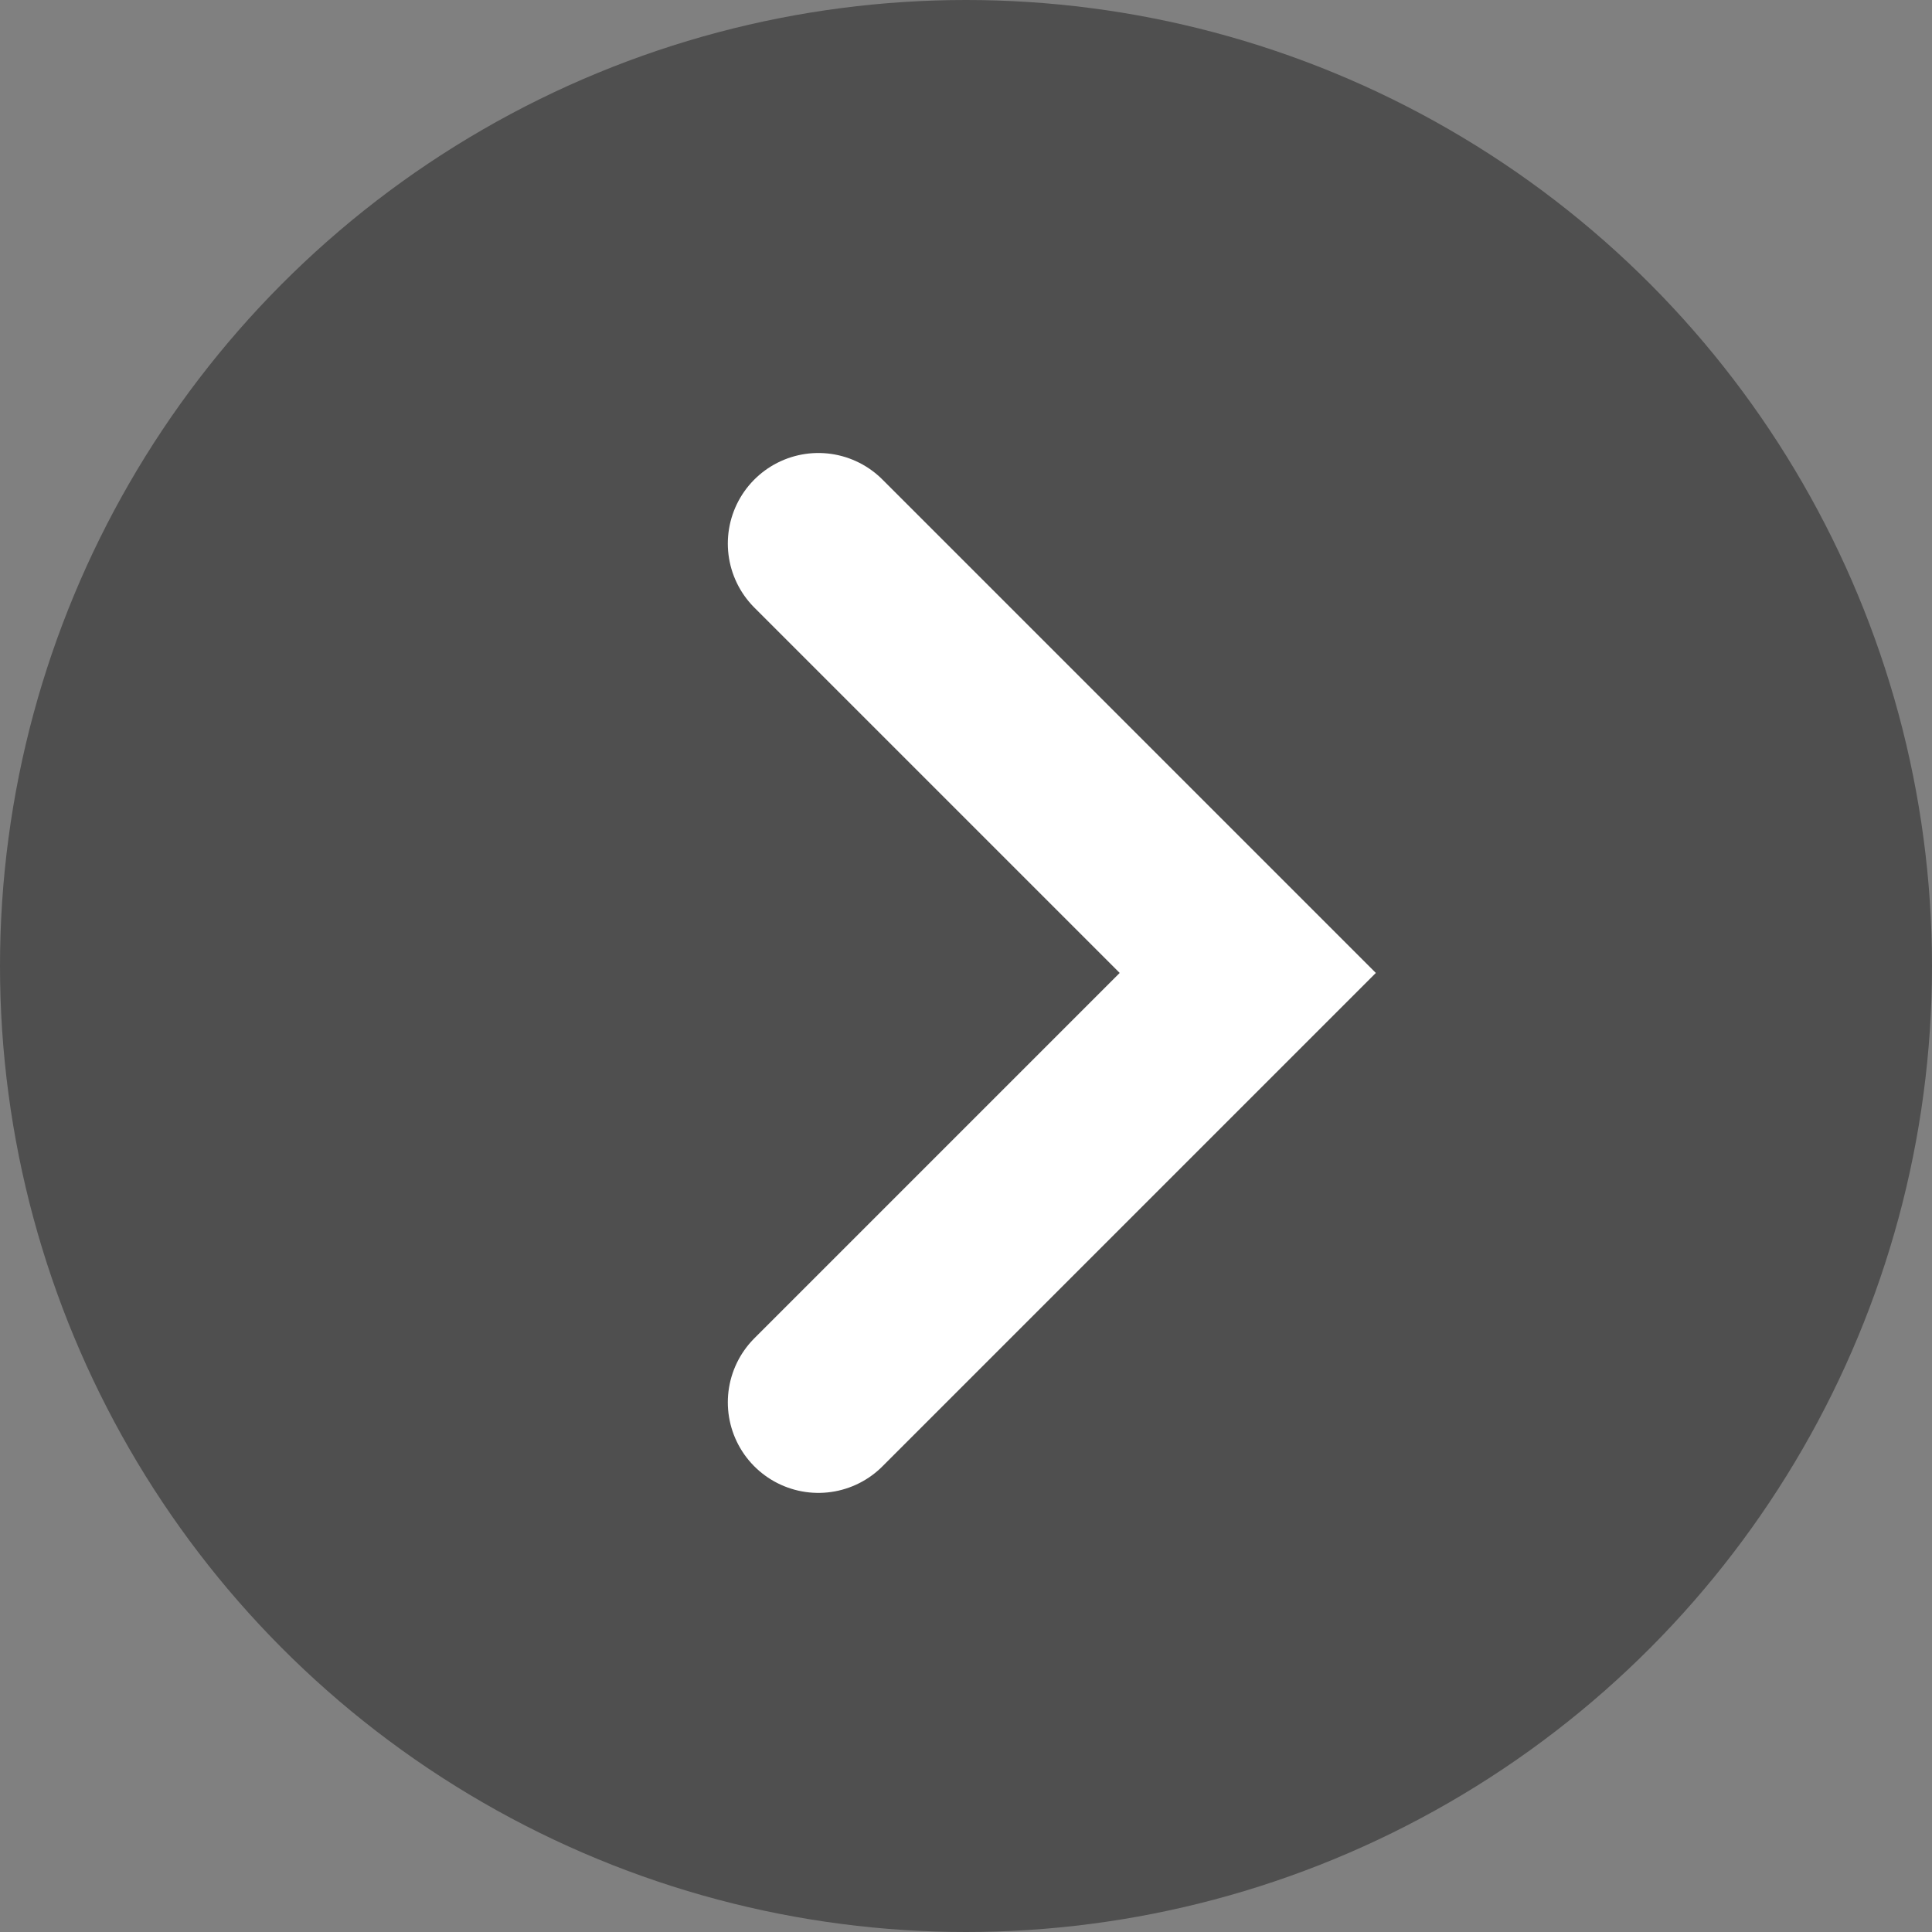
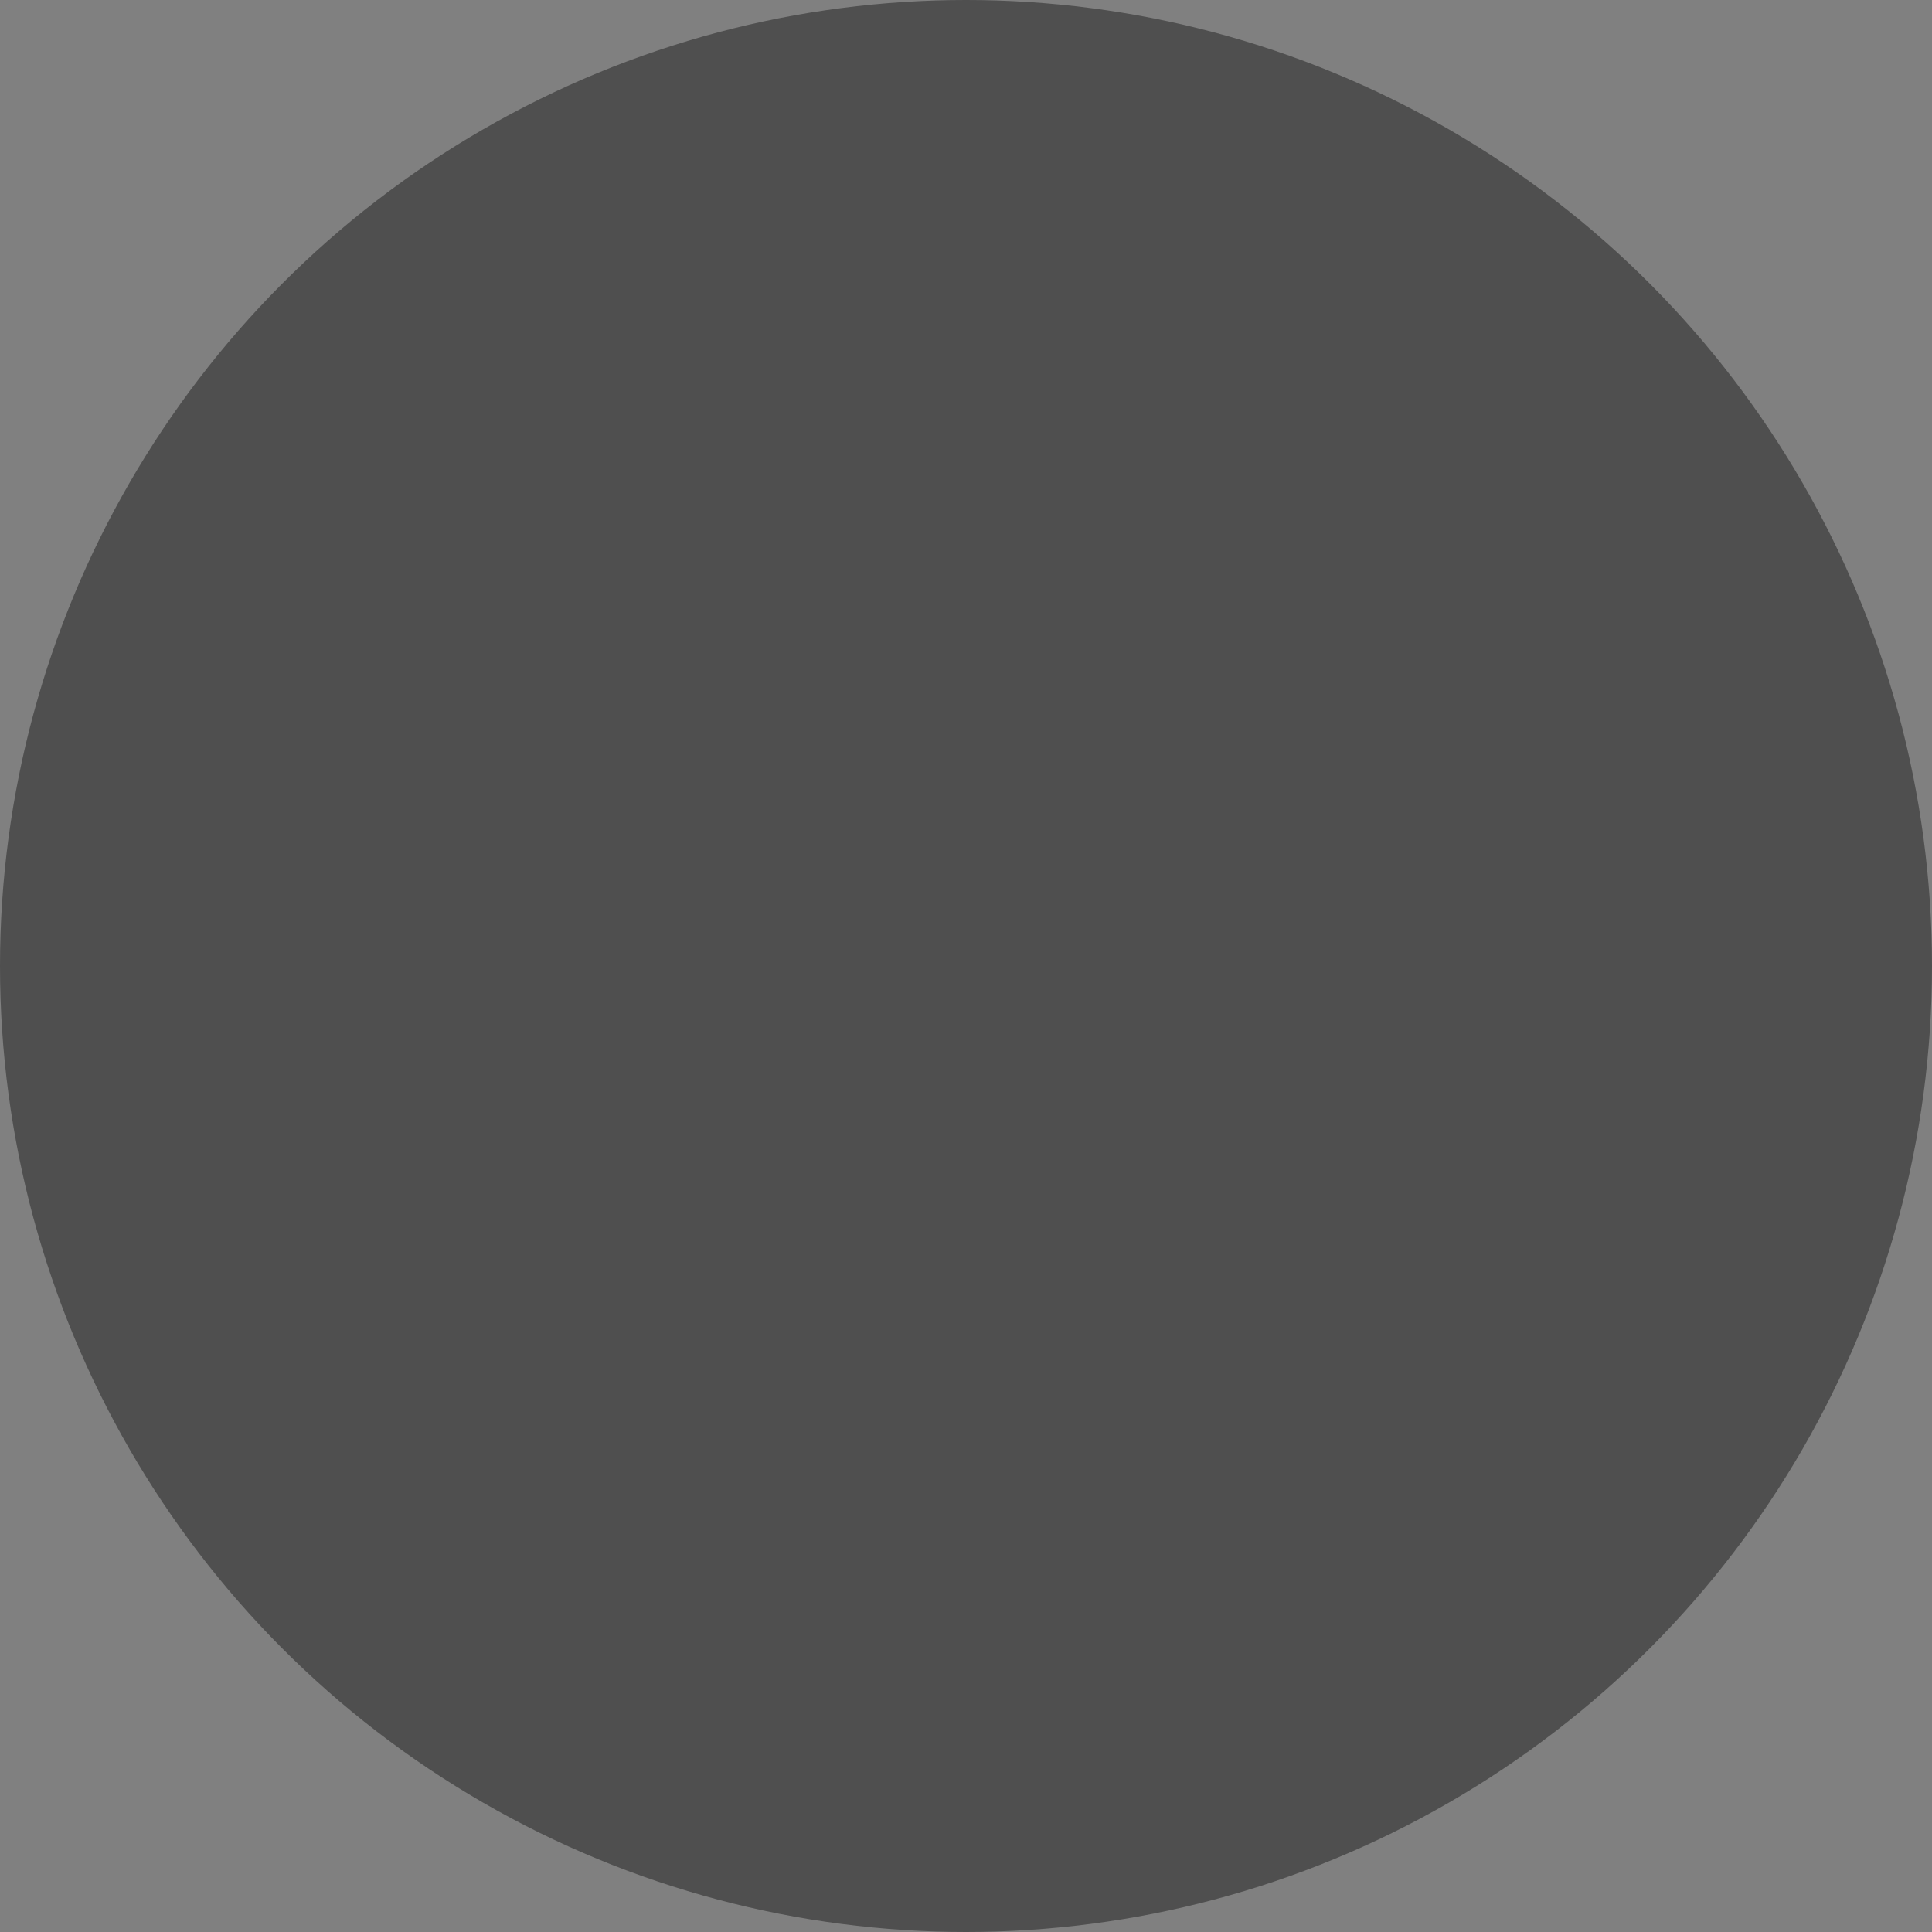
<svg xmlns="http://www.w3.org/2000/svg" width="32" height="32" viewBox="0 0 32 32">
  <rect x="0" y="0" width="32" height="32" fill="#808080" stroke="none" />
  <circle cx="16" cy="16" r="16" fill="rgba(0,0,0,0.38)" />
-   <path d="M7.112,0,0,7.112l7.112,7.112" transform="translate(20.667 23.227) rotate(180)" fill="none" stroke="#fff" stroke-linecap="round" stroke-width="3" />
</svg>